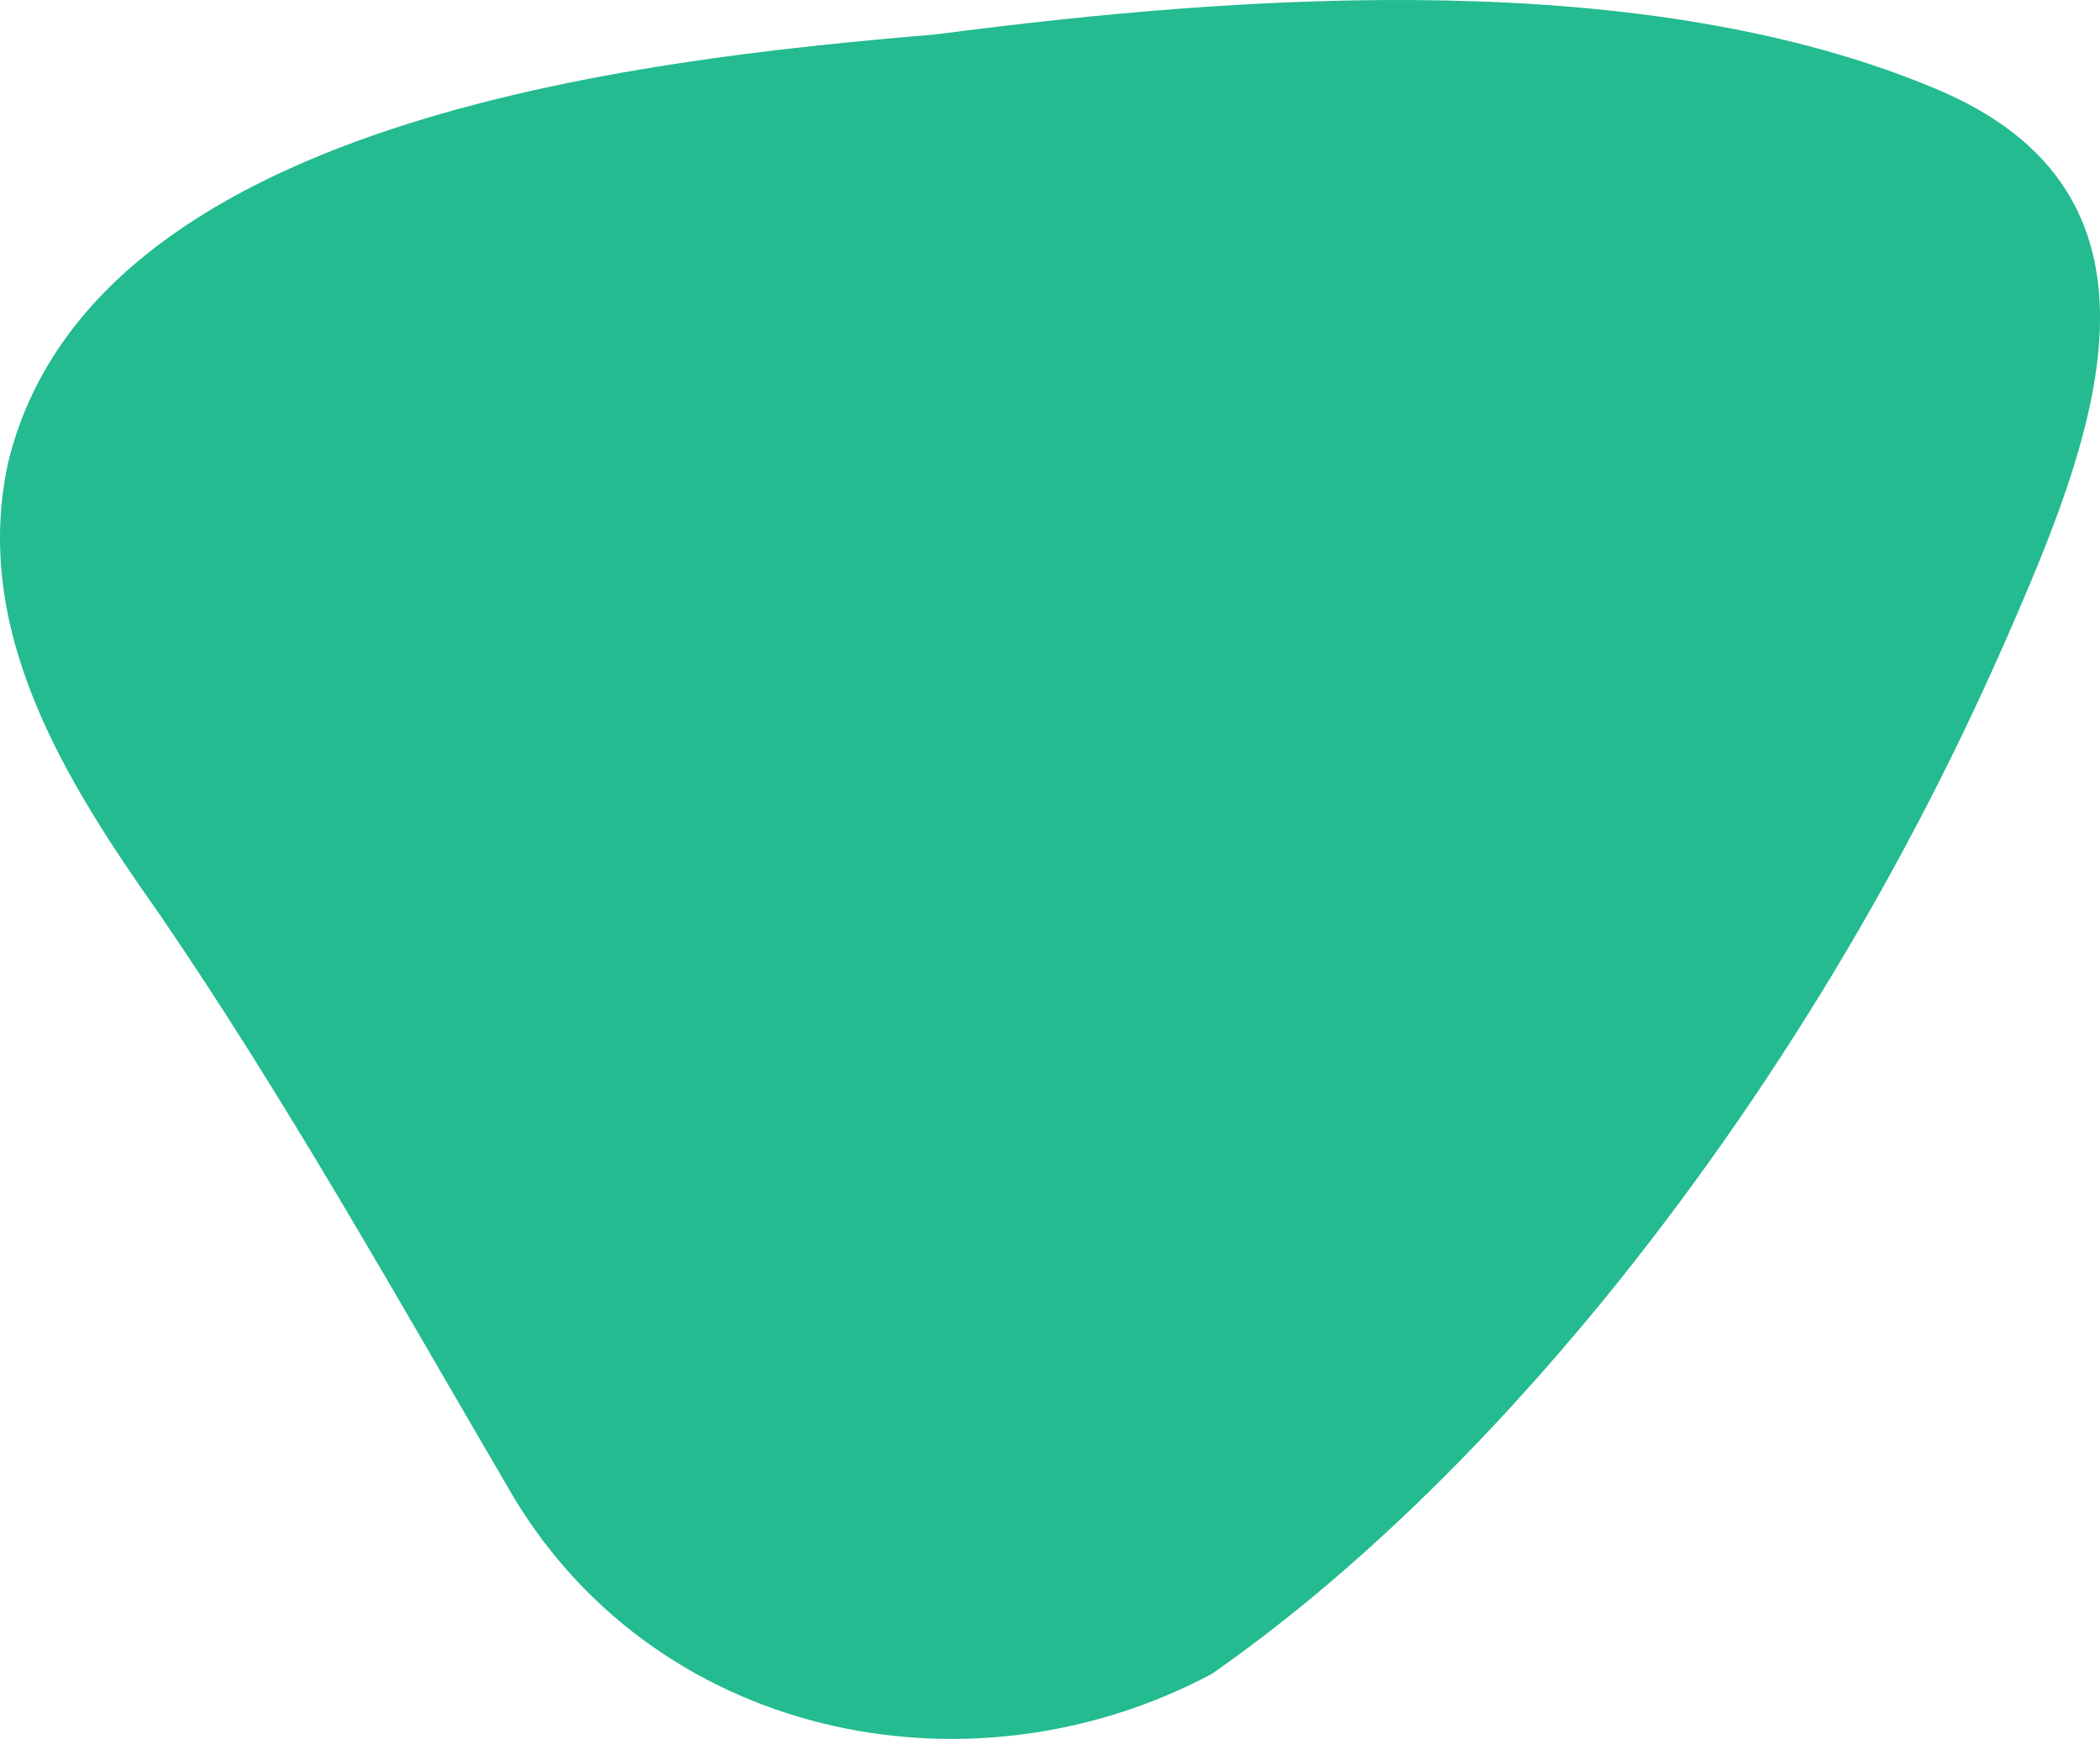
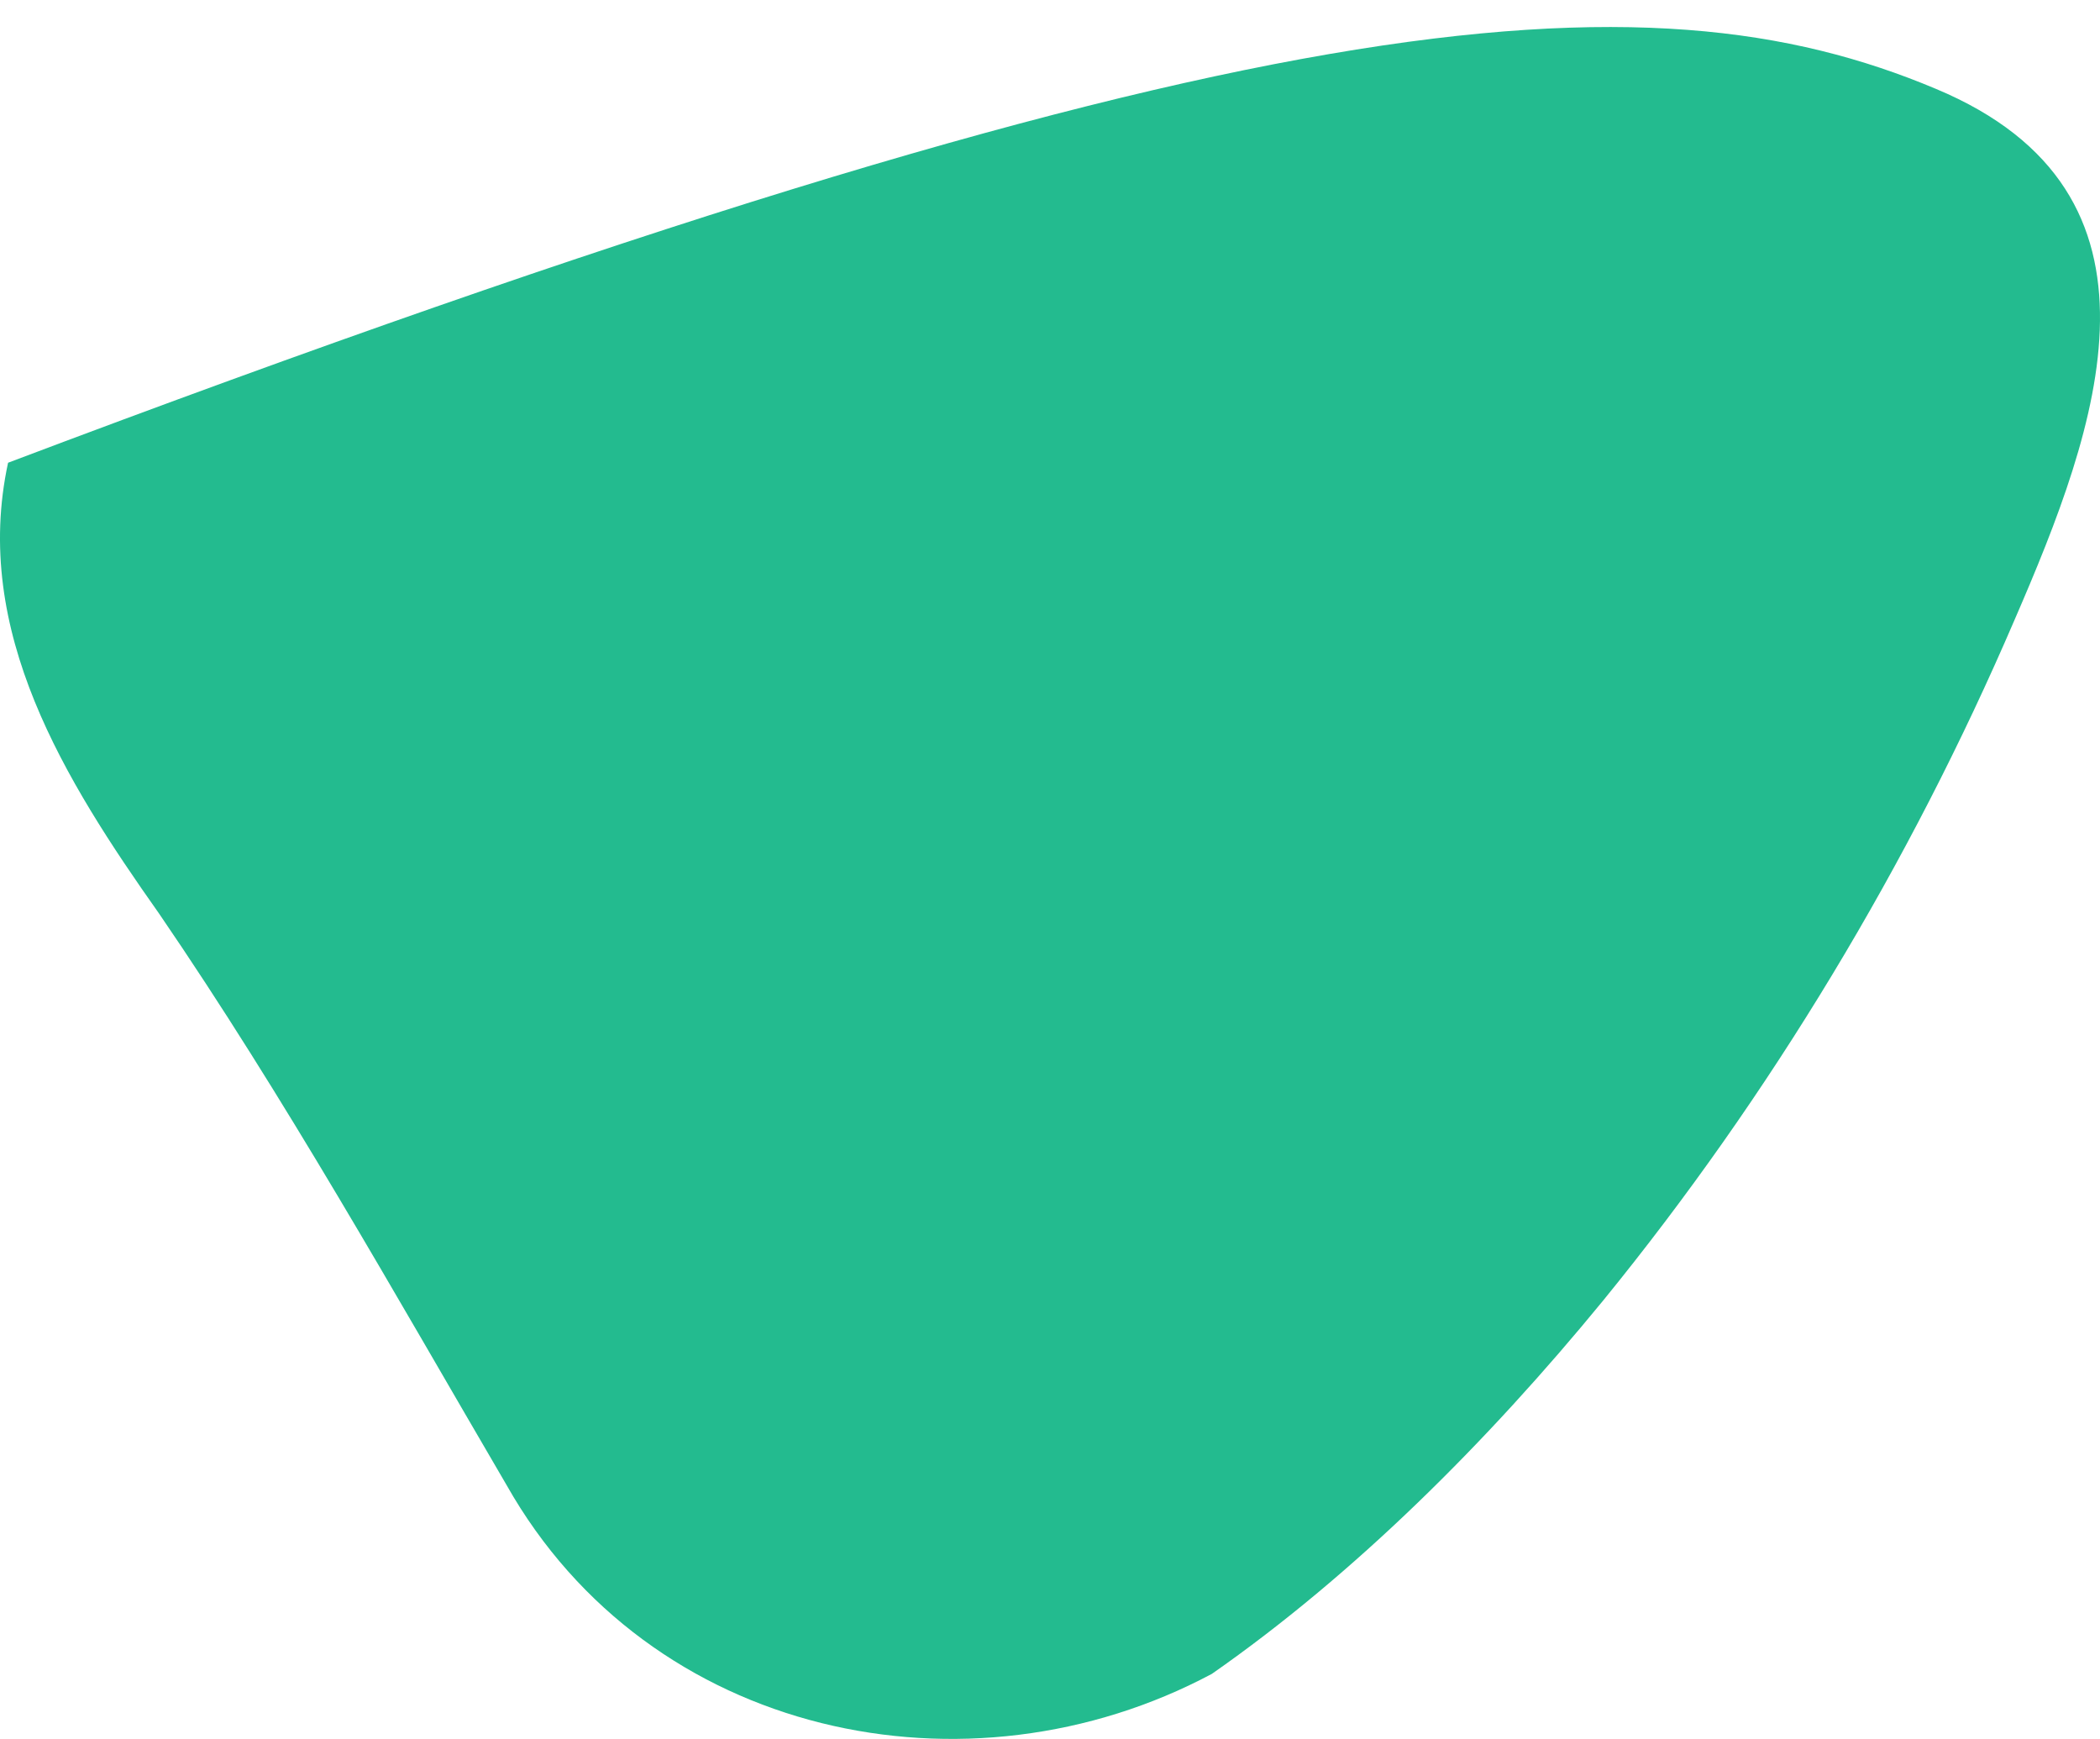
<svg xmlns="http://www.w3.org/2000/svg" width="279" height="231" viewBox="0 0 279 231" fill="none">
-   <path d="M267.638 82.367C253.703 114.785 235.195 145.517 212.986 172.772C197.554 191.603 179.89 209.184 161.001 222.363C128.586 239.645 86.29 230.841 67.32 197.309C52.35 171.712 37.844 145.789 21.133 121.361C8.64 103.671 -3.771 83.835 1.073 61.471C12.096 16.038 84.058 7.94 124.34 4.571C166.172 -0.918 218.729 -4.369 257.186 11.799C290.283 25.63 278.77 56.716 267.638 82.367Z" fill="#23BB8F" />
+   <path d="M267.638 82.367C253.703 114.785 235.195 145.517 212.986 172.772C197.554 191.603 179.89 209.184 161.001 222.363C128.586 239.645 86.29 230.841 67.32 197.309C52.35 171.712 37.844 145.789 21.133 121.361C8.64 103.671 -3.771 83.835 1.073 61.471C166.172 -0.918 218.729 -4.369 257.186 11.799C290.283 25.63 278.77 56.716 267.638 82.367Z" fill="#23BB8F" />
</svg>